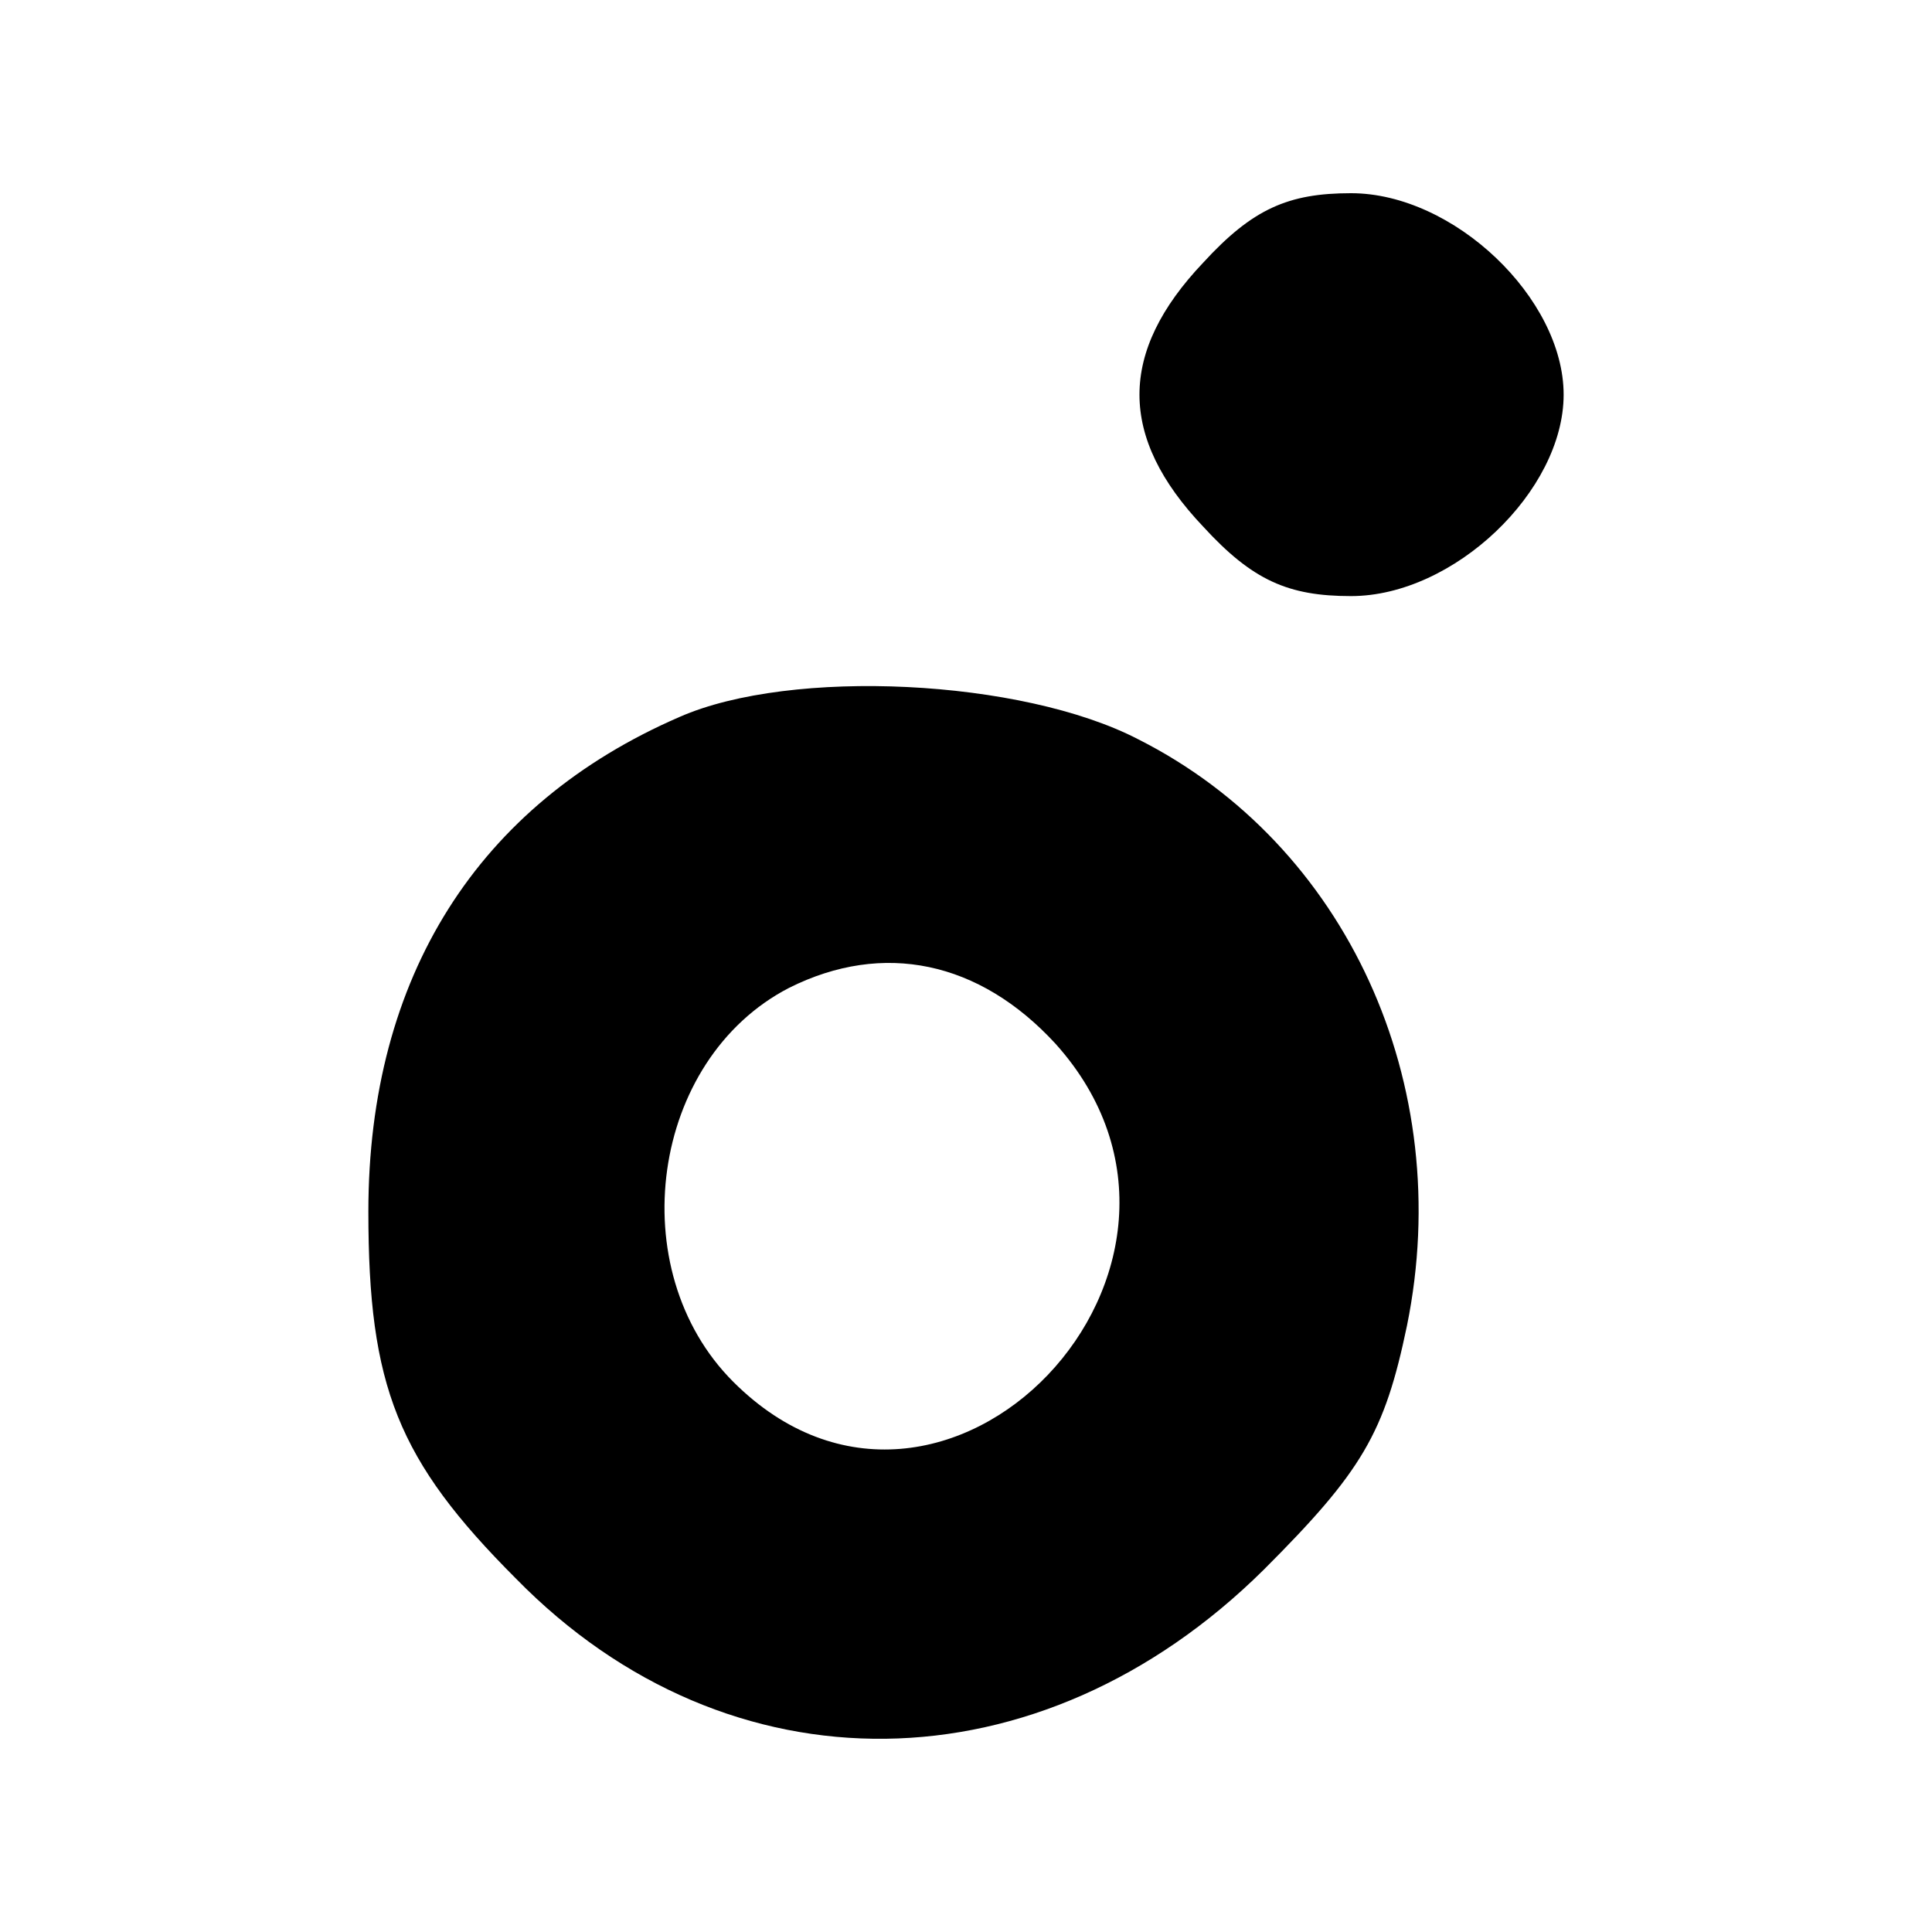
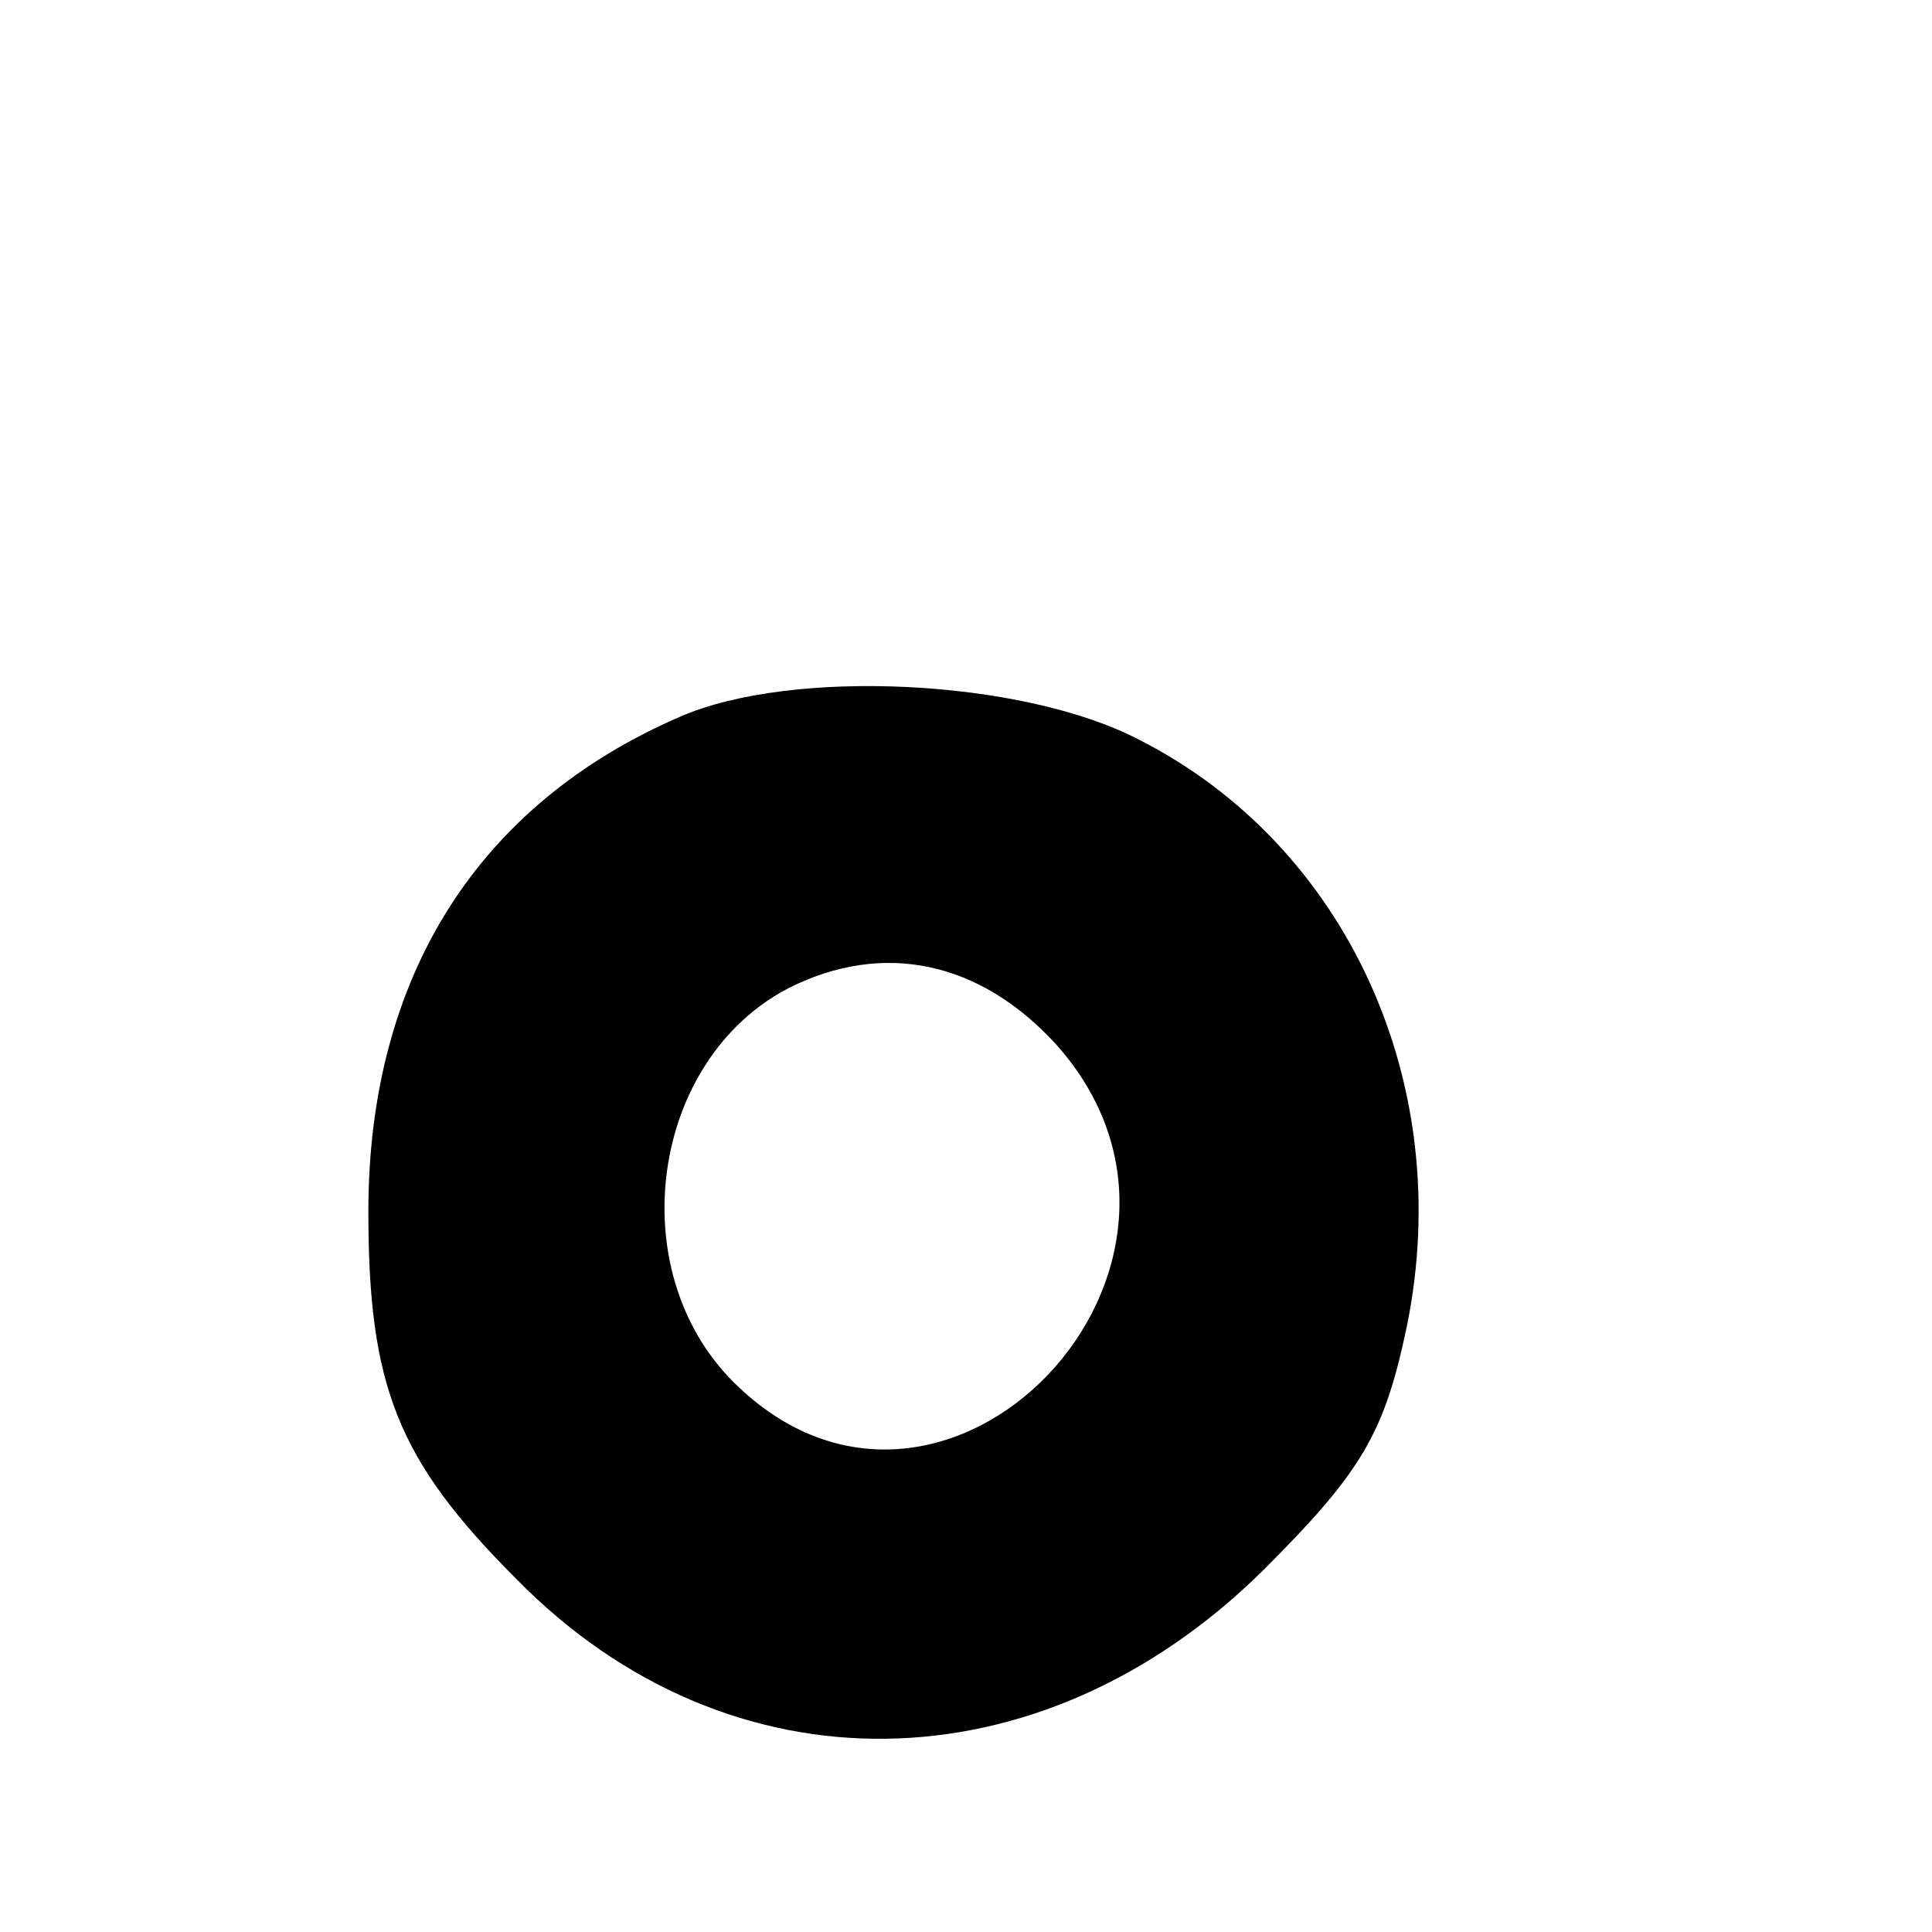
<svg xmlns="http://www.w3.org/2000/svg" width="800" height="800" viewBox="0 0 800 800" fill="none">
-   <path d="M498.245 108.731C463.025 145.804 463.025 181.024 498.245 218.098C518.636 240.342 533.465 246.83 559.417 246.83C602.052 246.83 647.467 203.269 647.467 163.414C647.467 123.56 602.052 79.999 559.417 79.999C533.465 79.999 518.636 86.487 498.245 108.731Z" fill="black" />
  <path d="M281.364 296.882C197.949 333.029 152.533 404.396 152.533 501.714C152.533 574.007 164.582 604.593 213.705 653.716C301.755 743.619 430.586 741.766 523.27 650.008C564.051 609.227 573.319 593.471 582.588 548.983C602.978 448.884 557.563 349.712 471.367 306.15C423.171 281.126 327.706 276.491 281.364 296.882ZM437.074 432.201C519.563 523.958 390.732 659.277 303.608 572.154C257.266 525.812 269.315 438.689 326.78 409.03C365.707 389.566 405.561 397.908 437.074 432.201Z" fill="black" />
</svg>